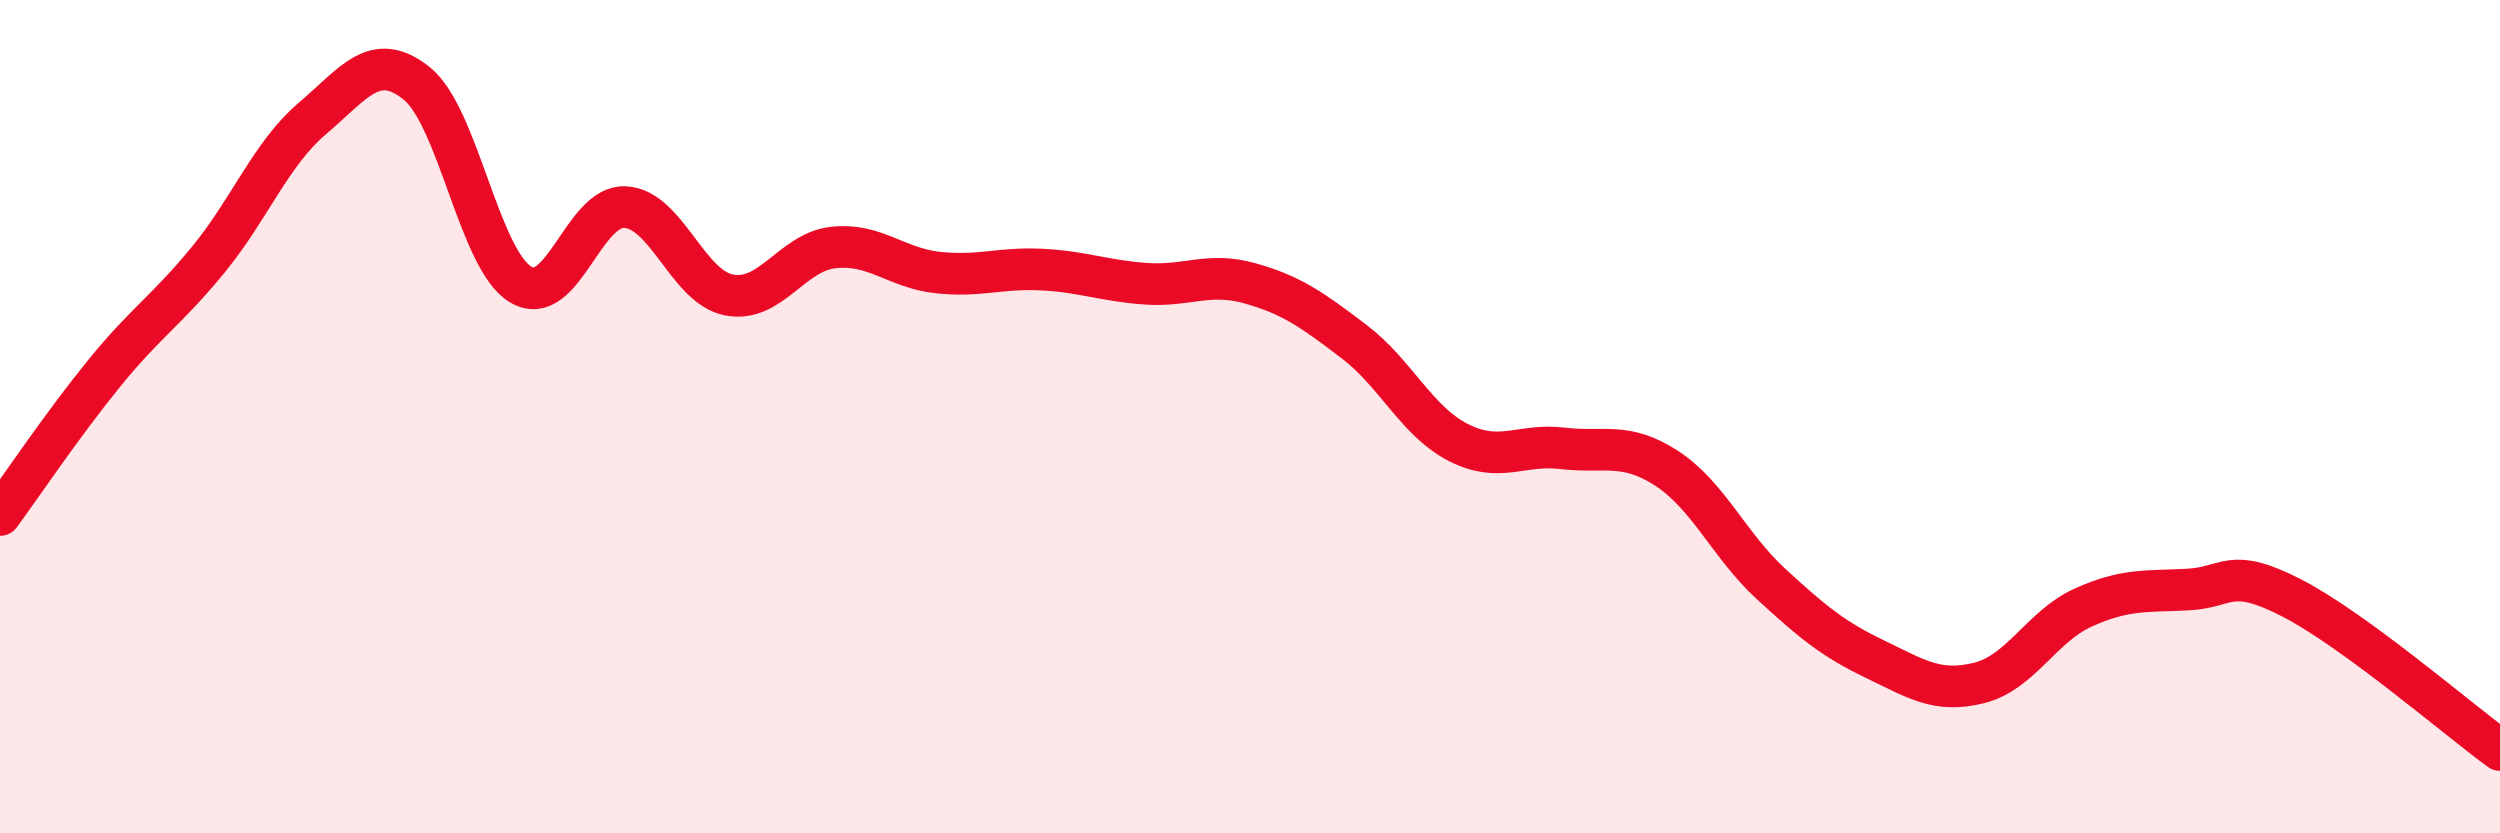
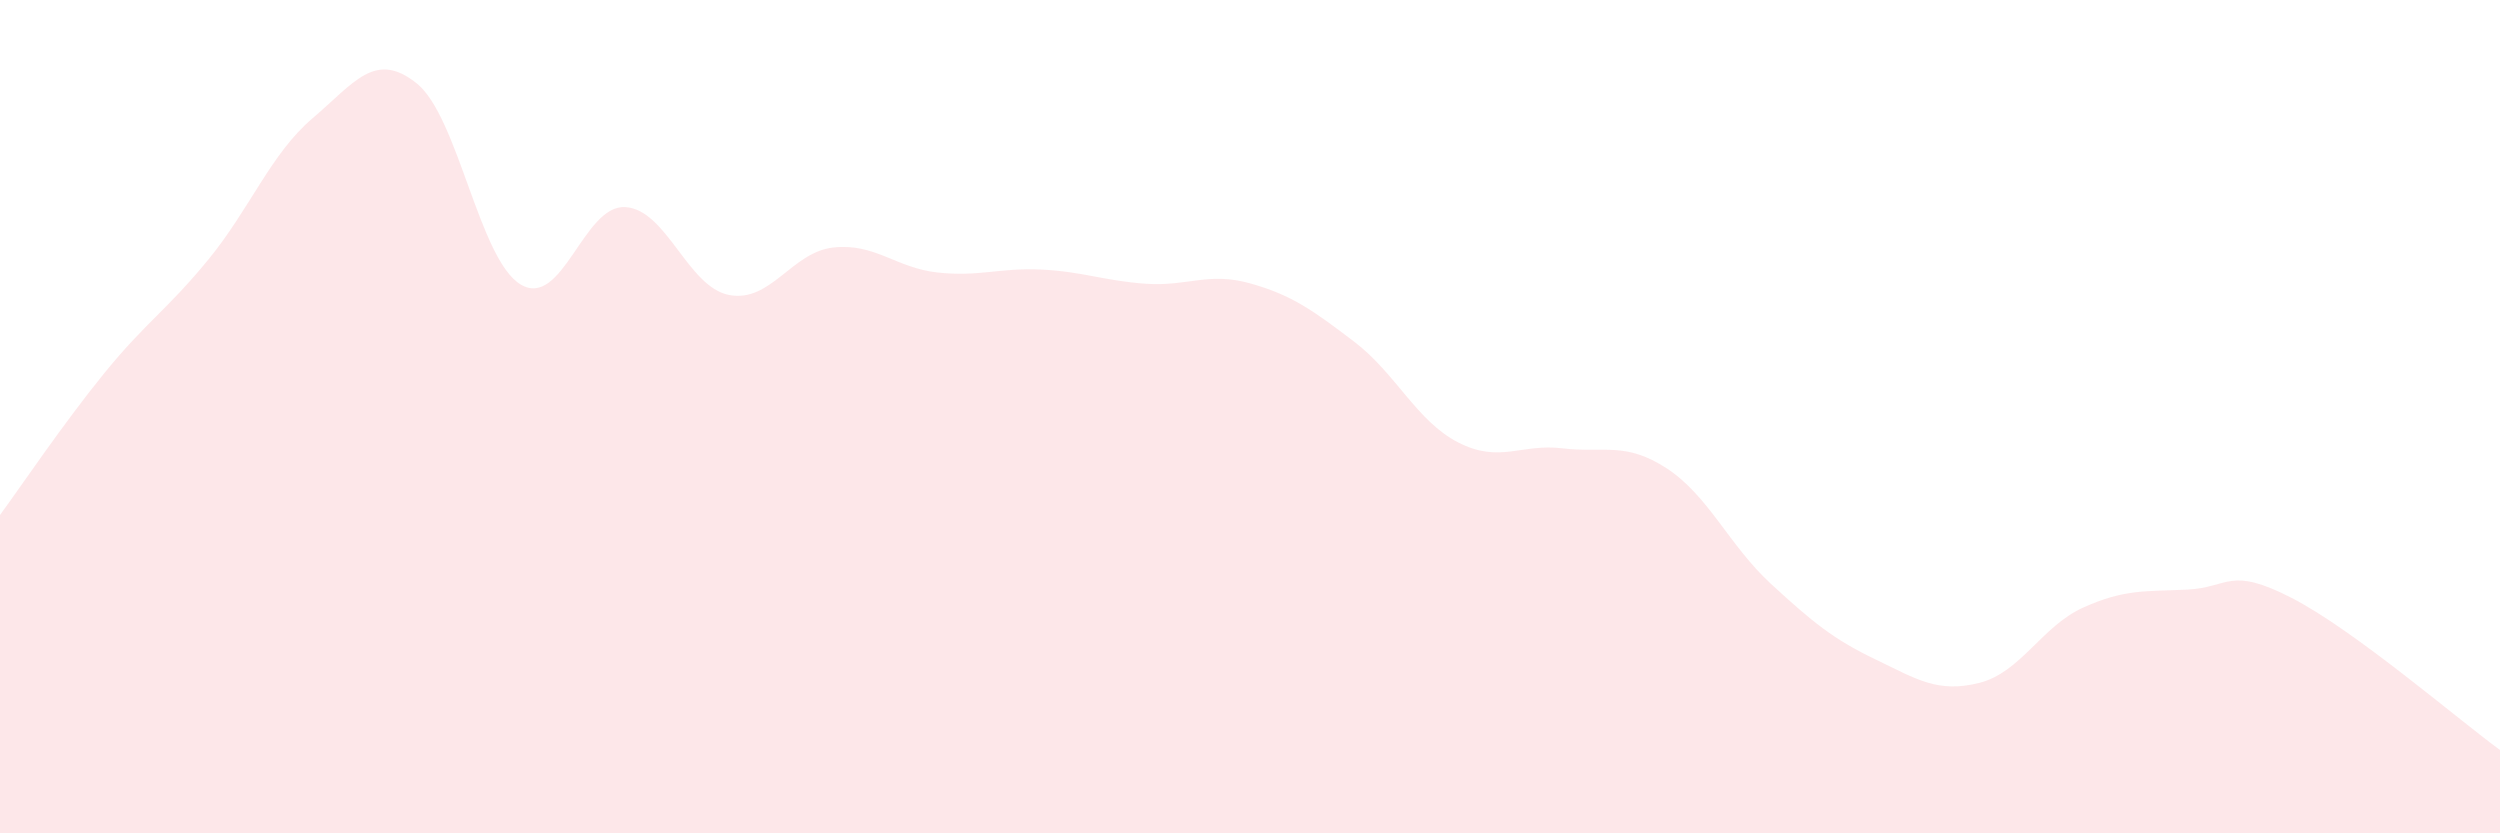
<svg xmlns="http://www.w3.org/2000/svg" width="60" height="20" viewBox="0 0 60 20">
  <path d="M 0,12.36 C 0.5,11.68 1.5,10.19 2.5,8.96 C 3.5,7.73 4,7.45 5,6.23 C 6,5.01 6.5,3.69 7.5,2.84 C 8.5,1.99 9,1.2 10,2 C 11,2.8 11.5,6.24 12.5,6.83 C 13.5,7.42 14,4.92 15,4.97 C 16,5.02 16.5,6.89 17.5,7.08 C 18.5,7.27 19,6.05 20,5.94 C 21,5.83 21.5,6.43 22.5,6.54 C 23.5,6.65 24,6.42 25,6.47 C 26,6.52 26.5,6.74 27.5,6.81 C 28.5,6.88 29,6.52 30,6.8 C 31,7.08 31.5,7.44 32.5,8.2 C 33.5,8.96 34,10.11 35,10.62 C 36,11.13 36.5,10.64 37.5,10.76 C 38.5,10.88 39,10.59 40,11.24 C 41,11.89 41.5,13.09 42.5,14.01 C 43.5,14.93 44,15.34 45,15.82 C 46,16.3 46.5,16.64 47.5,16.39 C 48.5,16.14 49,15.03 50,14.58 C 51,14.13 51.5,14.2 52.5,14.15 C 53.5,14.1 53.5,13.58 55,14.35 C 56.5,15.12 59,17.27 60,18L60 20L0 20Z" fill="#EB0A25" opacity="0.1" stroke-linecap="round" stroke-linejoin="round" />
-   <path d="M 0,12.36 C 0.5,11.68 1.5,10.19 2.5,8.96 C 3.5,7.73 4,7.45 5,6.23 C 6,5.01 6.5,3.69 7.5,2.84 C 8.5,1.99 9,1.2 10,2 C 11,2.8 11.5,6.24 12.5,6.83 C 13.5,7.42 14,4.92 15,4.97 C 16,5.02 16.5,6.89 17.5,7.08 C 18.5,7.27 19,6.05 20,5.94 C 21,5.83 21.5,6.43 22.5,6.54 C 23.5,6.65 24,6.42 25,6.47 C 26,6.52 26.5,6.74 27.5,6.81 C 28.5,6.88 29,6.52 30,6.8 C 31,7.08 31.5,7.44 32.5,8.2 C 33.5,8.96 34,10.11 35,10.62 C 36,11.13 36.5,10.64 37.5,10.76 C 38.5,10.88 39,10.59 40,11.24 C 41,11.89 41.5,13.09 42.5,14.01 C 43.5,14.93 44,15.34 45,15.82 C 46,16.3 46.5,16.64 47.5,16.39 C 48.5,16.14 49,15.03 50,14.58 C 51,14.13 51.5,14.2 52.5,14.15 C 53.5,14.1 53.5,13.58 55,14.35 C 56.5,15.12 59,17.27 60,18" stroke="#EB0A25" stroke-width="1" fill="none" stroke-linecap="round" stroke-linejoin="round" />
</svg>